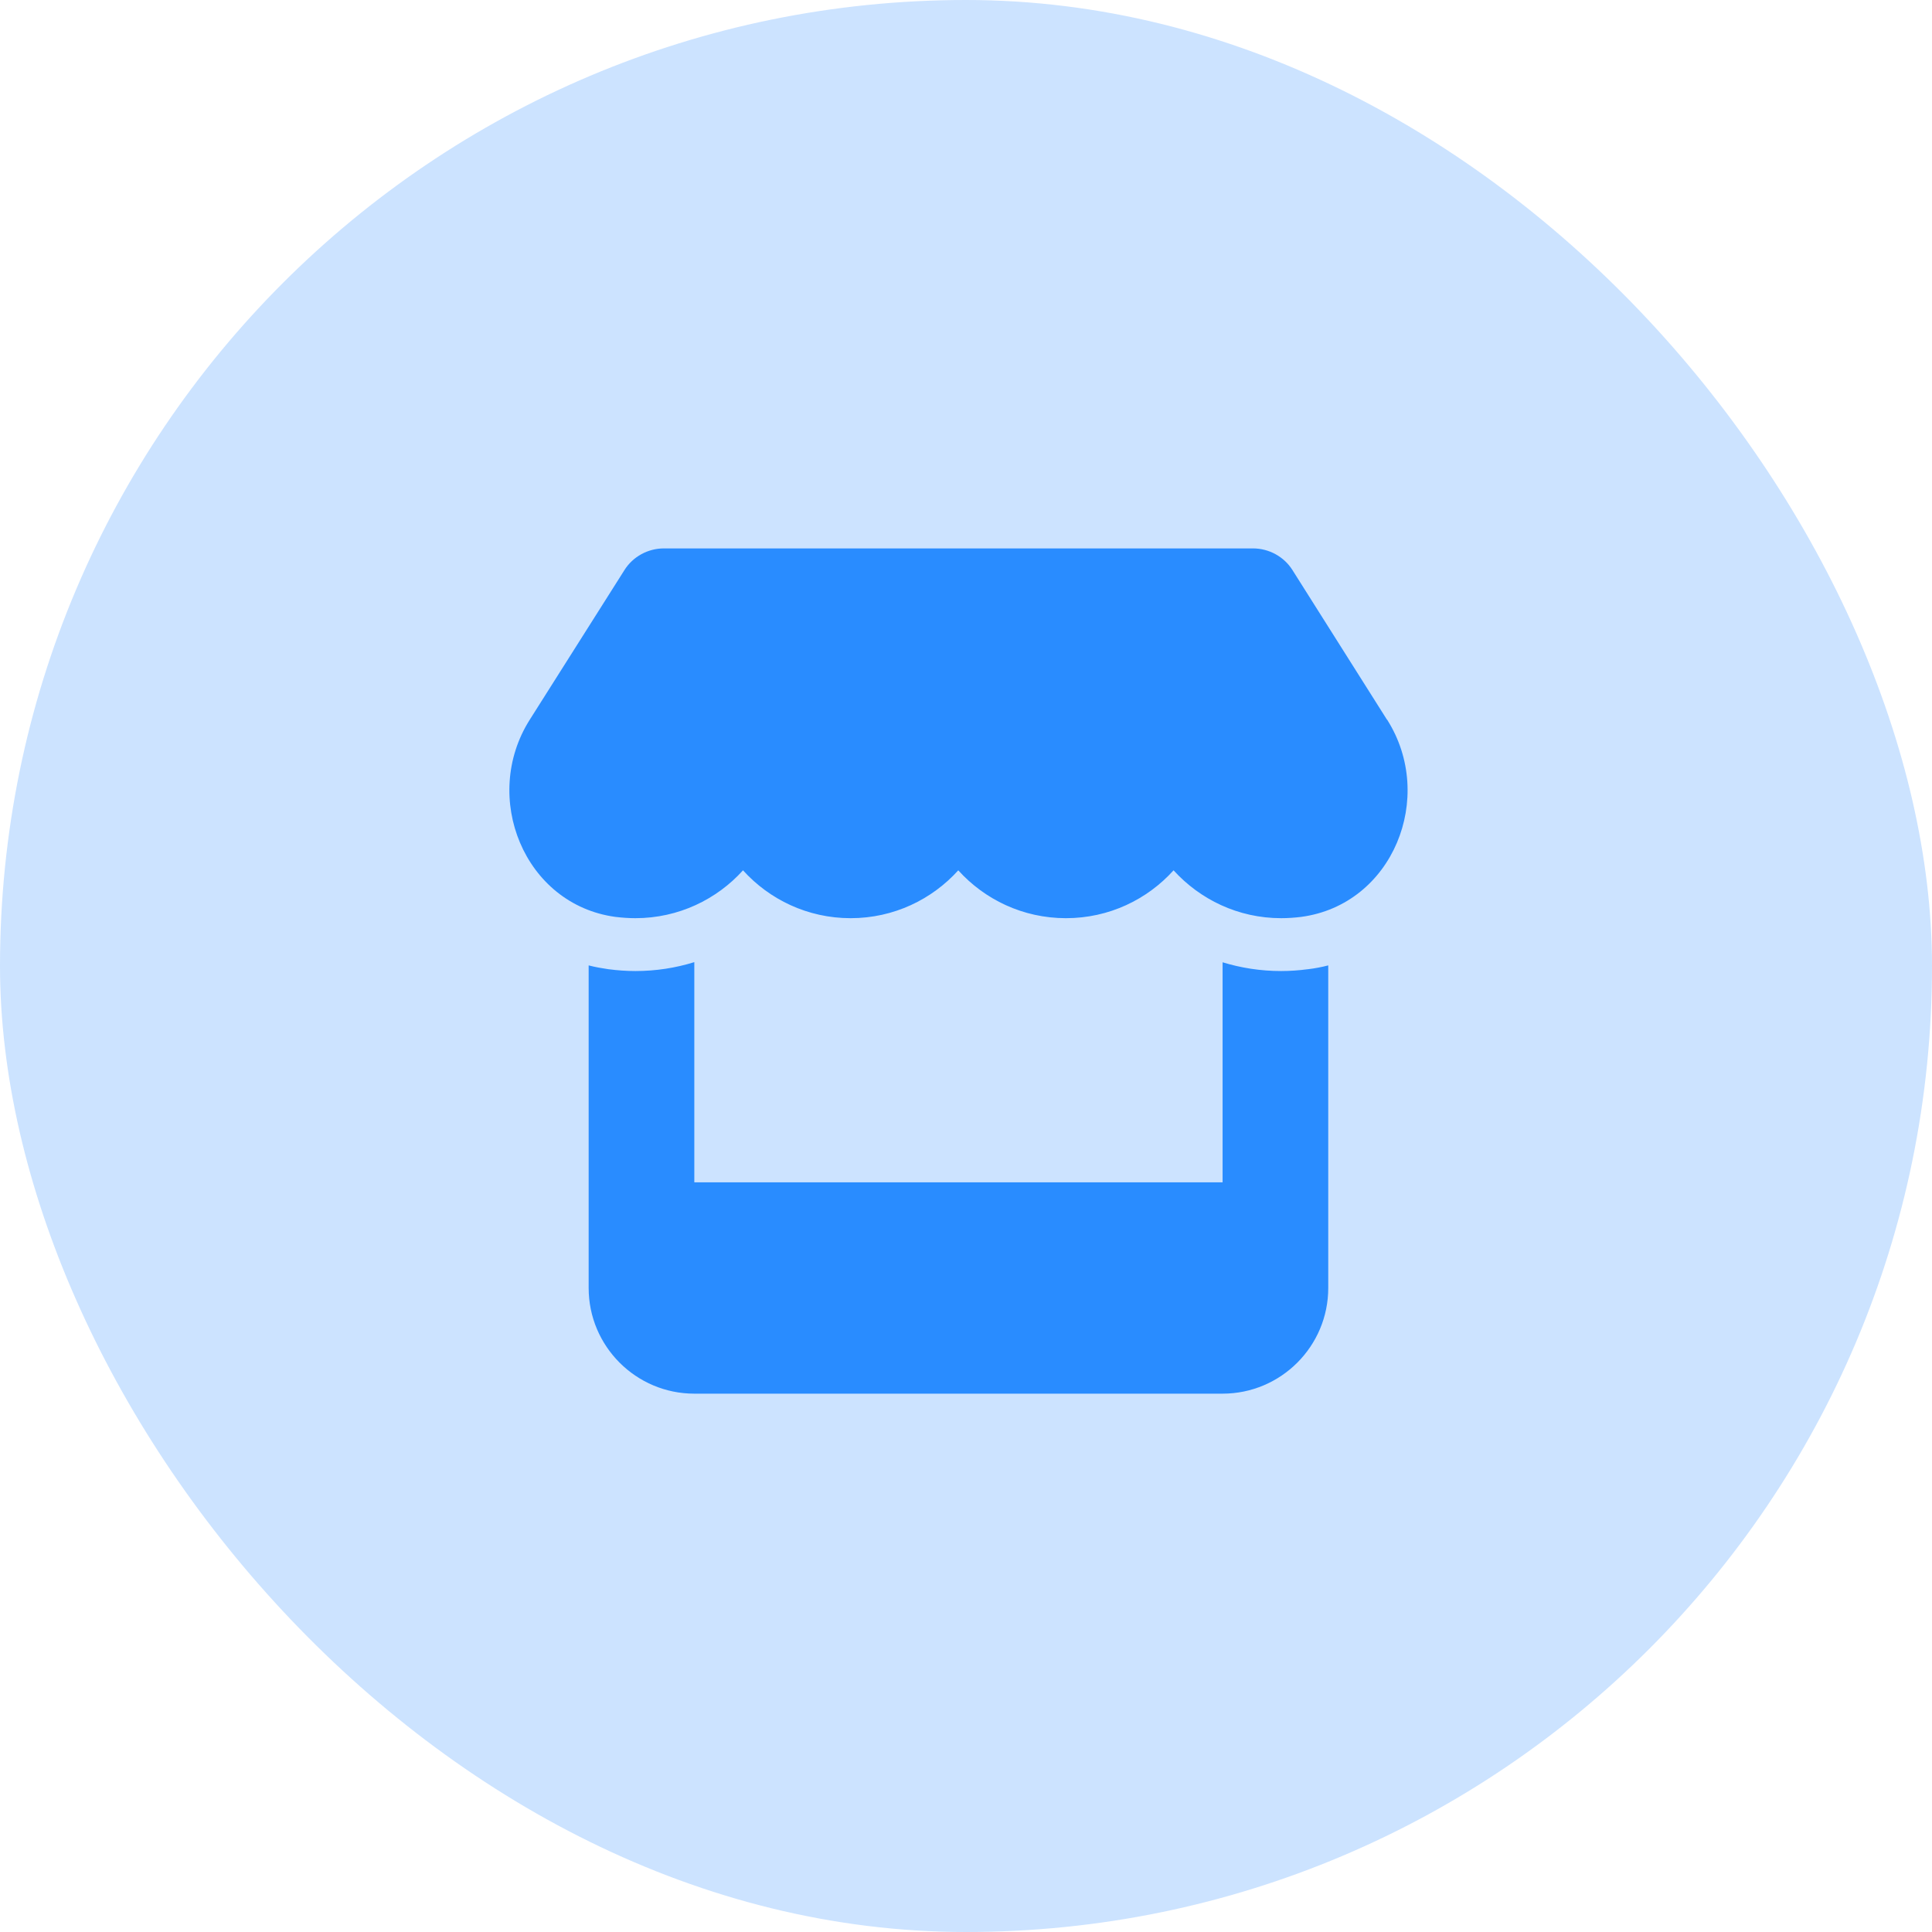
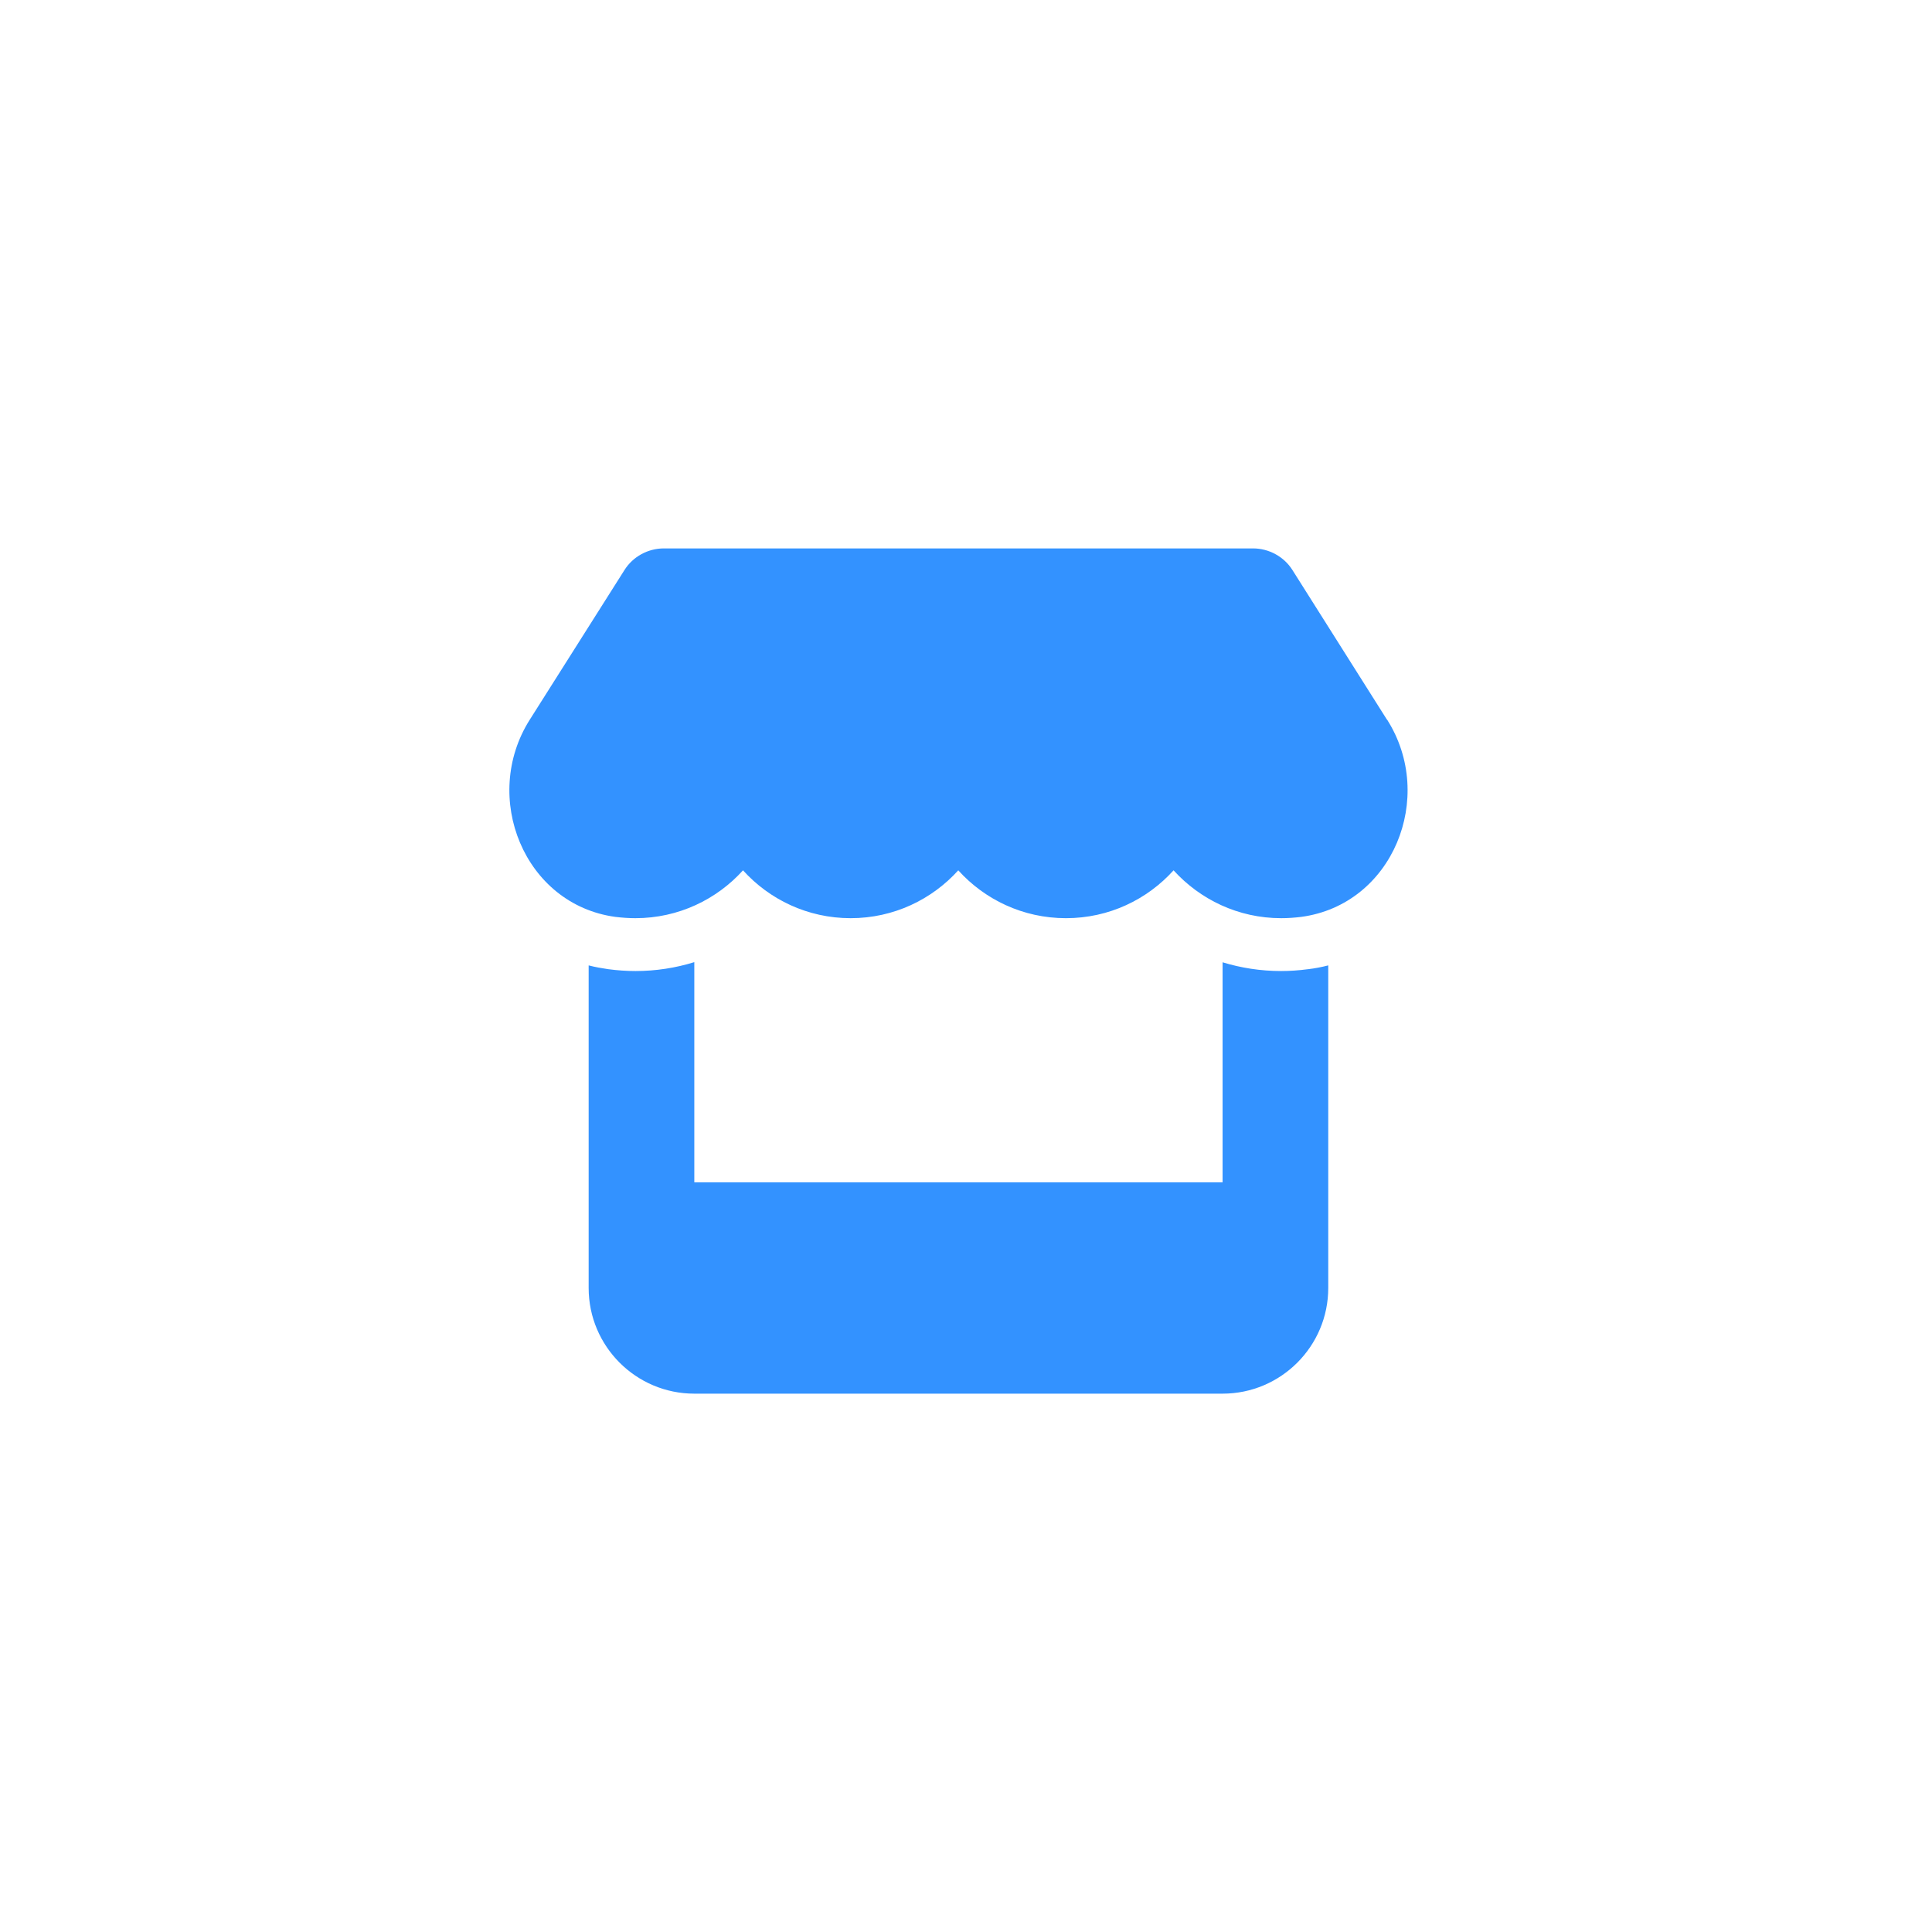
<svg xmlns="http://www.w3.org/2000/svg" width="48" height="48" viewBox="0 0 48 48" fill="none">
-   <rect width="48" height="48" rx="24" fill="#0077FF" fill-opacity="0.2" />
  <g clip-path="url(#clip0_3104_327)">
    <path d="M34.46 17.882L32.11 14.162C31.901 13.83 31.527 13.625 31.13 13.625H16.495C16.097 13.625 15.724 13.83 15.515 14.162L13.161 17.882C11.947 19.802 13.021 22.472 15.289 22.78C15.454 22.8 15.622 22.812 15.786 22.812C16.856 22.812 17.808 22.345 18.46 21.623C19.112 22.345 20.064 22.812 21.134 22.812C22.205 22.812 23.156 22.345 23.808 21.623C24.46 22.345 25.412 22.812 26.483 22.812C27.557 22.812 28.505 22.345 29.157 21.623C29.813 22.345 30.761 22.812 31.831 22.812C31.999 22.812 32.163 22.8 32.327 22.78C34.604 22.476 35.682 19.806 34.464 17.882H34.46ZM32.495 24.08H32.491C32.274 24.109 32.053 24.125 31.827 24.125C31.318 24.125 30.83 24.047 30.375 23.908V29.375H17.25V23.904C16.791 24.047 16.298 24.125 15.79 24.125C15.564 24.125 15.339 24.109 15.121 24.08H15.117C14.949 24.055 14.785 24.027 14.625 23.985V29.375V32C14.625 33.448 15.802 34.625 17.25 34.625H30.375C31.823 34.625 33 33.448 33 32V29.375V23.985C32.836 24.027 32.672 24.059 32.495 24.08Z" fill="#0077FF" fill-opacity="0.8" />
  </g>
  <defs>
    <clipPath id="clip0_3104_327">
      <path d="M12 13.625H35.625V34.625H12V13.625Z" fill="white" />
    </clipPath>
  </defs>
</svg>